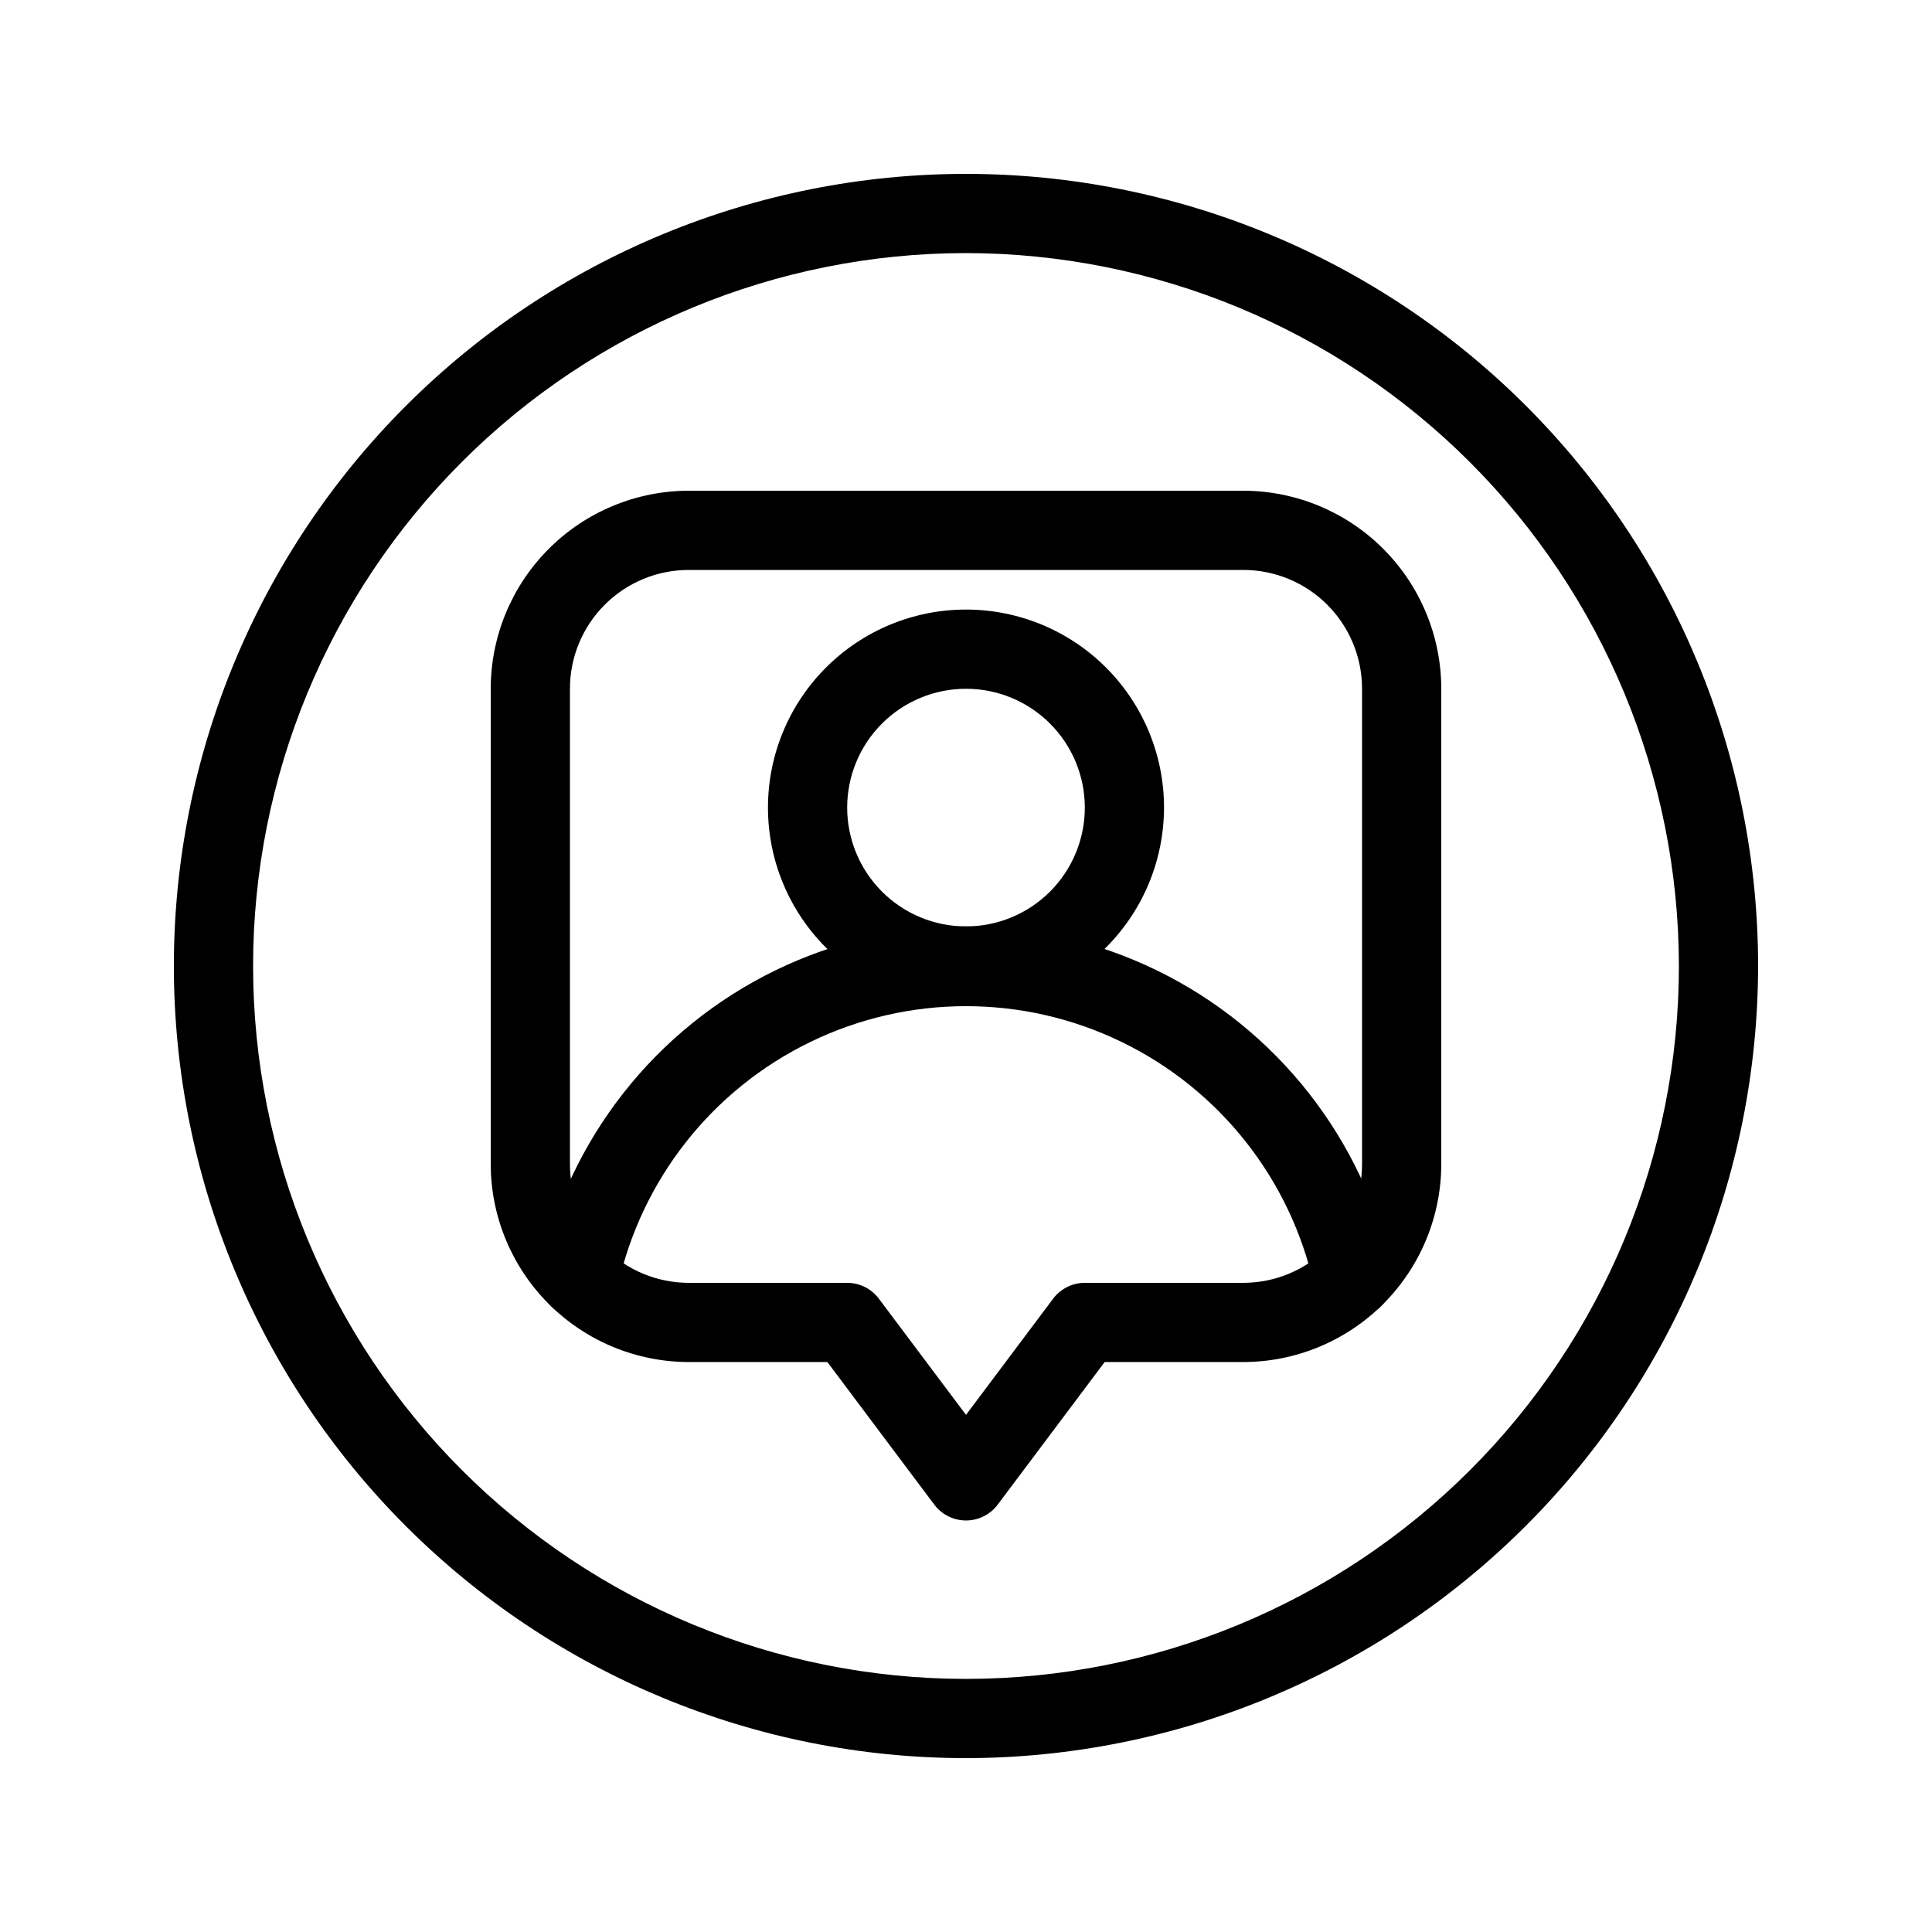
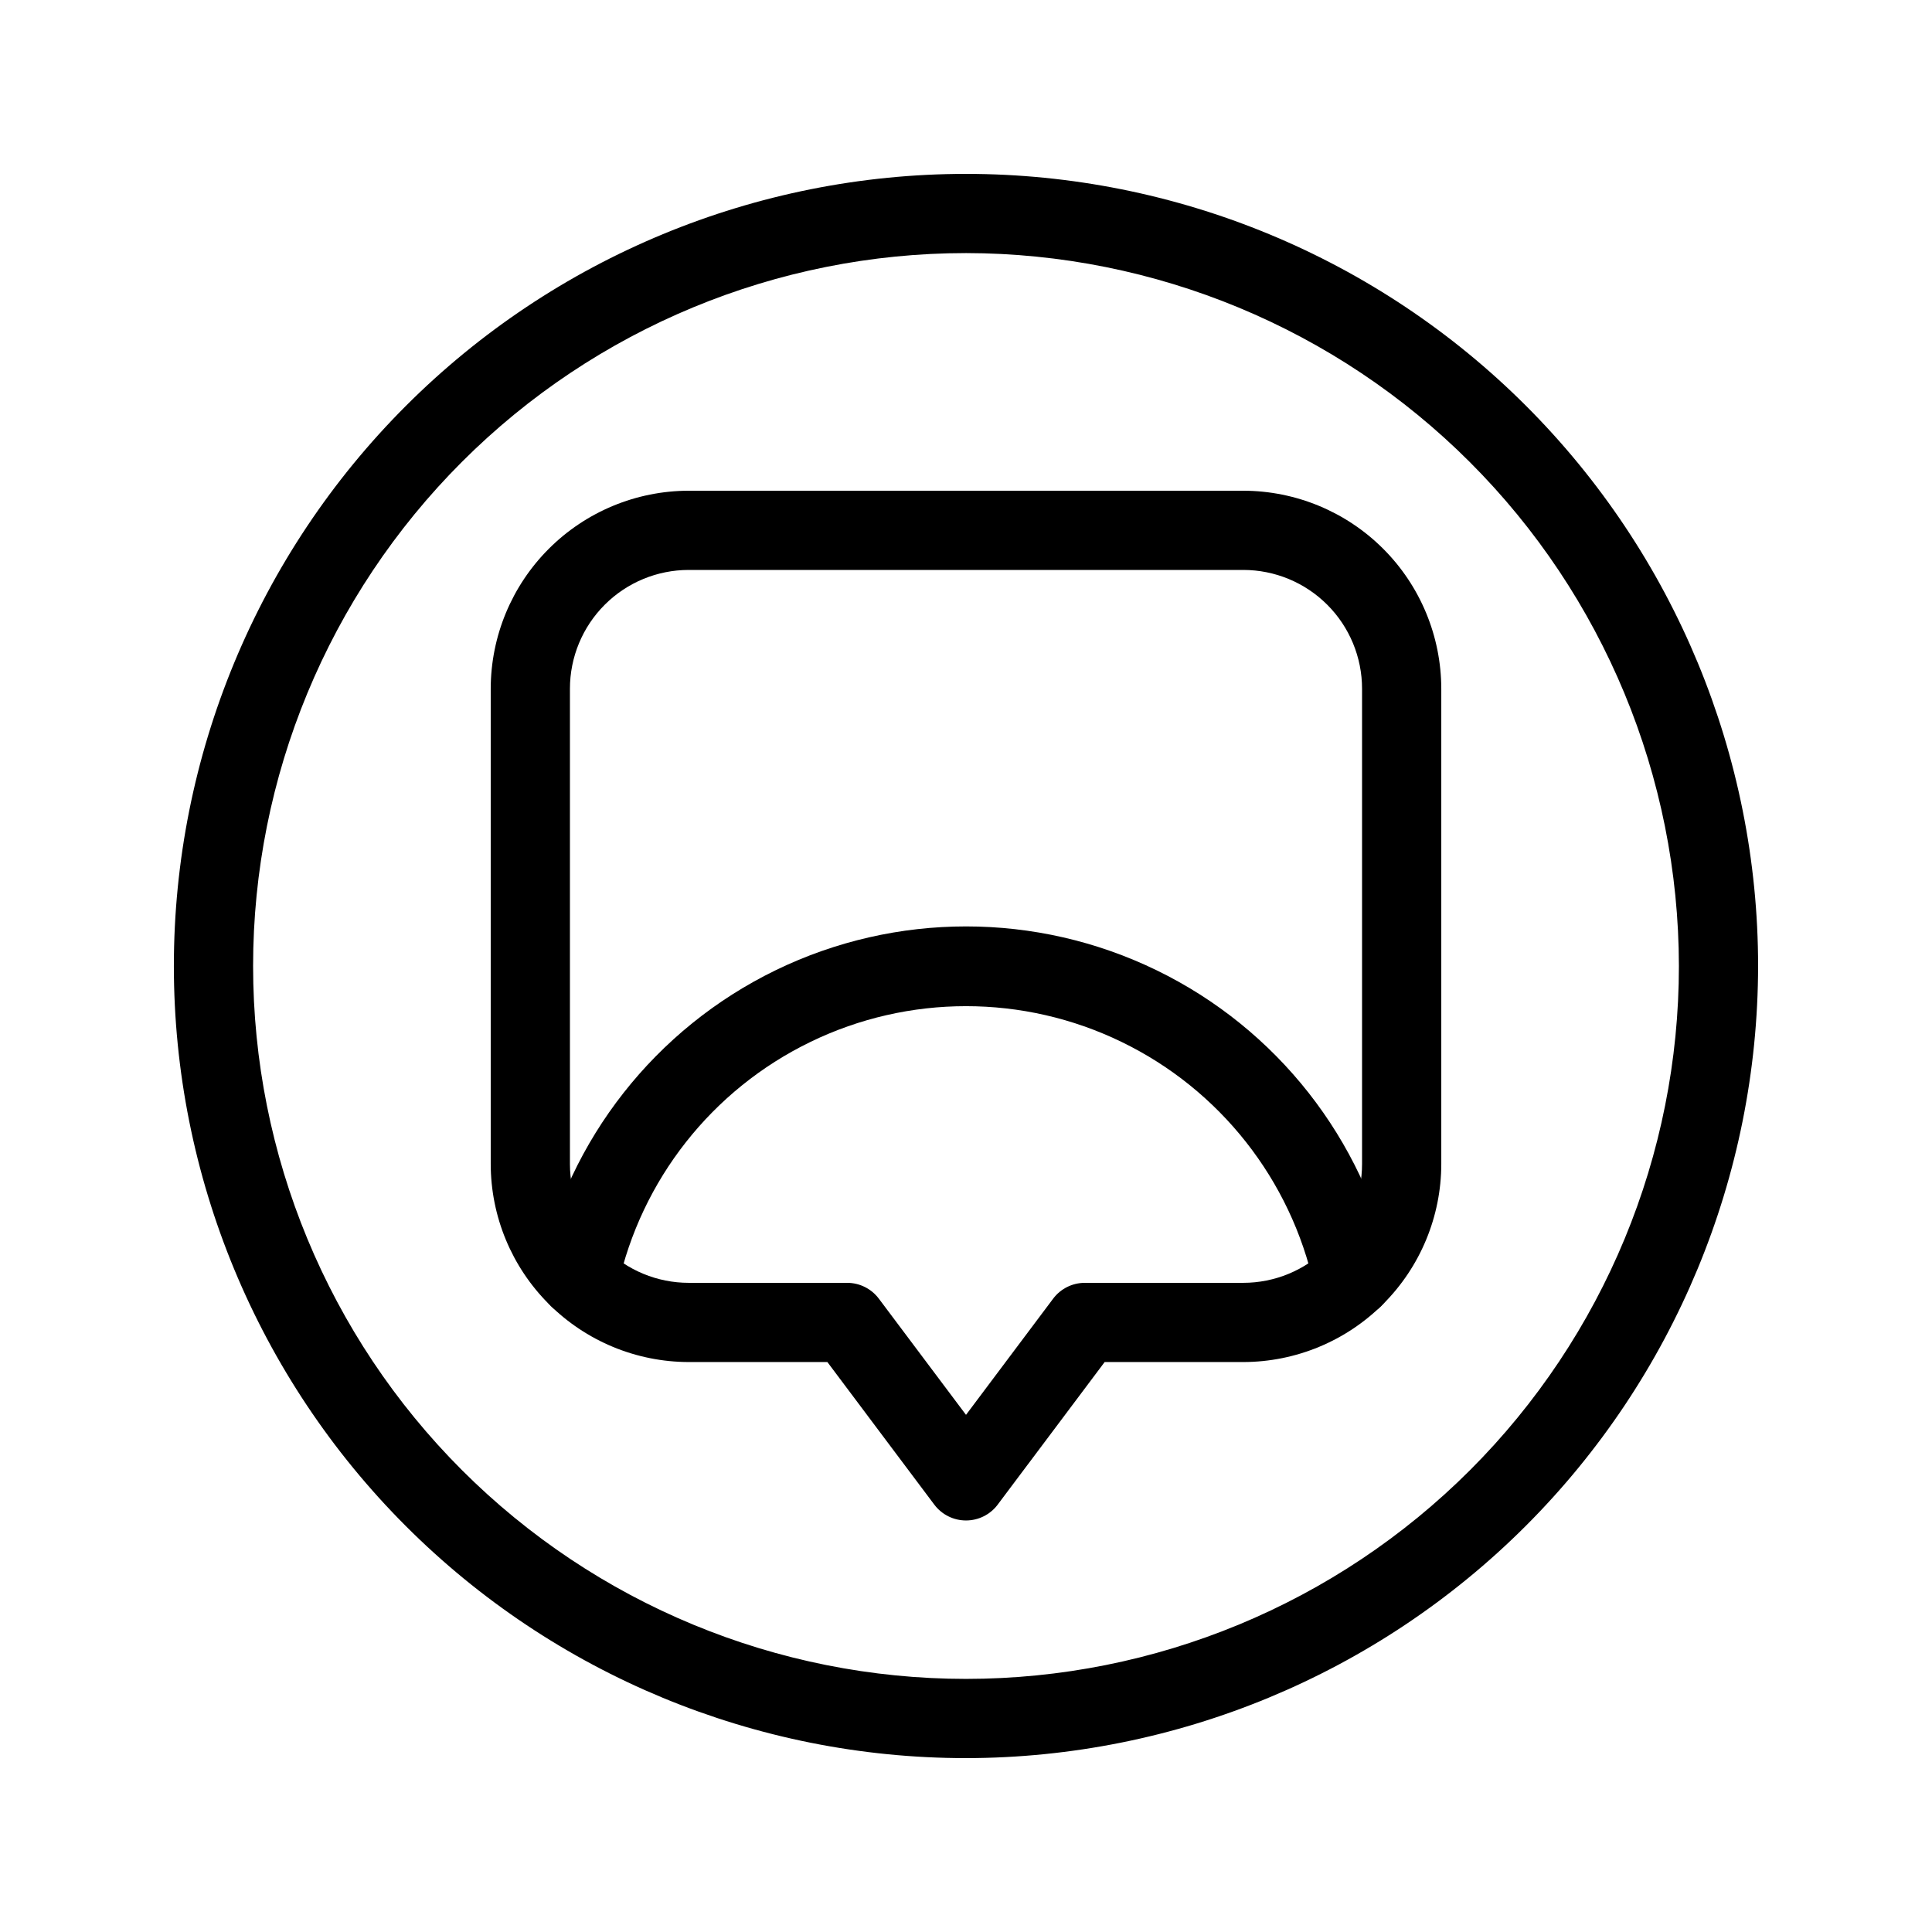
<svg xmlns="http://www.w3.org/2000/svg" fill="#000000" width="800px" height="800px" version="1.1" viewBox="144 144 512 512">
  <g>
    <path d="m400 546.94c-3.305 0-6.418-1.555-8.398-4.195l-28.34-37.789h-36.734c-13.914-0.016-27.254-5.551-37.09-15.387-9.84-9.84-15.375-23.18-15.391-37.09v-125.95c0.016-13.914 5.551-27.254 15.391-37.09 9.836-9.84 23.176-15.375 37.09-15.391h146.95c13.91 0.016 27.25 5.551 37.09 15.391 9.836 9.836 15.371 23.176 15.387 37.09v125.95c-0.016 13.91-5.551 27.25-15.387 37.09-9.84 9.836-23.18 15.371-37.09 15.387h-36.738l-28.34 37.785v0.004c-1.98 2.641-5.094 4.195-8.395 4.195zm-73.473-251.9c-8.352 0-16.363 3.316-22.266 9.223-5.906 5.902-9.223 13.914-9.223 22.266v125.95c0 8.348 3.316 16.359 9.223 22.262 5.902 5.906 13.914 9.223 22.266 9.223h41.984c3.301 0 6.414 1.559 8.395 4.199l23.094 30.785 23.09-30.785c1.98-2.641 5.094-4.199 8.398-4.199h41.984c8.348 0 16.359-3.316 22.262-9.223 5.906-5.902 9.223-13.914 9.223-22.262v-125.95c0-8.352-3.316-16.363-9.223-22.266-5.902-5.906-13.914-9.223-22.262-9.223z" />
    <path d="m502.54 493.2c-4.941-0.004-9.211-3.449-10.254-8.281-6.188-28.277-25-52.156-51.043-64.793-26.039-12.641-56.438-12.641-82.48 0-26.043 12.637-44.852 36.516-51.039 64.793-1.223 5.668-6.812 9.273-12.48 8.051-5.672-1.223-9.273-6.812-8.051-12.48 7.512-34.621 30.5-63.879 62.363-79.367 31.863-15.484 69.074-15.484 100.94 0 31.863 15.488 54.852 44.746 62.363 79.367 1.219 5.668-2.383 11.25-8.051 12.469-0.742 0.168-1.504 0.246-2.266 0.242z" />
-     <path d="m400 410.5c-13.922 0-27.27-5.531-37.109-15.371-9.844-9.844-15.371-23.191-15.371-37.109s5.527-27.27 15.371-37.109c9.84-9.844 23.188-15.371 37.109-15.371 13.918 0 27.266 5.527 37.109 15.371 9.84 9.84 15.371 23.191 15.371 37.109-0.02 13.914-5.555 27.25-15.391 37.09-9.84 9.84-23.18 15.371-37.09 15.391zm0-83.969c-8.352 0-16.363 3.316-22.266 9.223-5.906 5.902-9.223 13.914-9.223 22.266s3.316 16.359 9.223 22.266c5.902 5.902 13.914 9.223 22.266 9.223s16.359-3.32 22.266-9.223c5.902-5.906 9.223-13.914 9.223-22.266s-3.32-16.363-9.223-22.266c-5.906-5.906-13.914-9.223-22.266-9.223z" />
    <path d="m400 609.92c-55.676 0-109.07-22.117-148.44-61.484-39.367-39.367-61.484-92.762-61.484-148.43 0-55.676 22.117-109.07 61.484-148.44s92.762-61.484 148.44-61.484c55.672 0 109.07 22.117 148.43 61.484 39.367 39.367 61.484 92.762 61.484 148.44-0.062 55.652-22.199 109.01-61.555 148.36-39.352 39.355-92.711 61.492-148.36 61.555zm0-398.85c-50.109 0-98.164 19.906-133.59 55.336s-55.336 83.484-55.336 133.59c0 50.105 19.906 98.16 55.336 133.59 35.43 35.434 83.484 55.336 133.59 55.336 50.105 0 98.16-19.902 133.59-55.336 35.434-35.43 55.336-83.484 55.336-133.59-0.059-50.09-19.98-98.113-55.398-133.53-35.418-35.418-83.441-55.34-133.53-55.398z" />
  </g>
</svg>